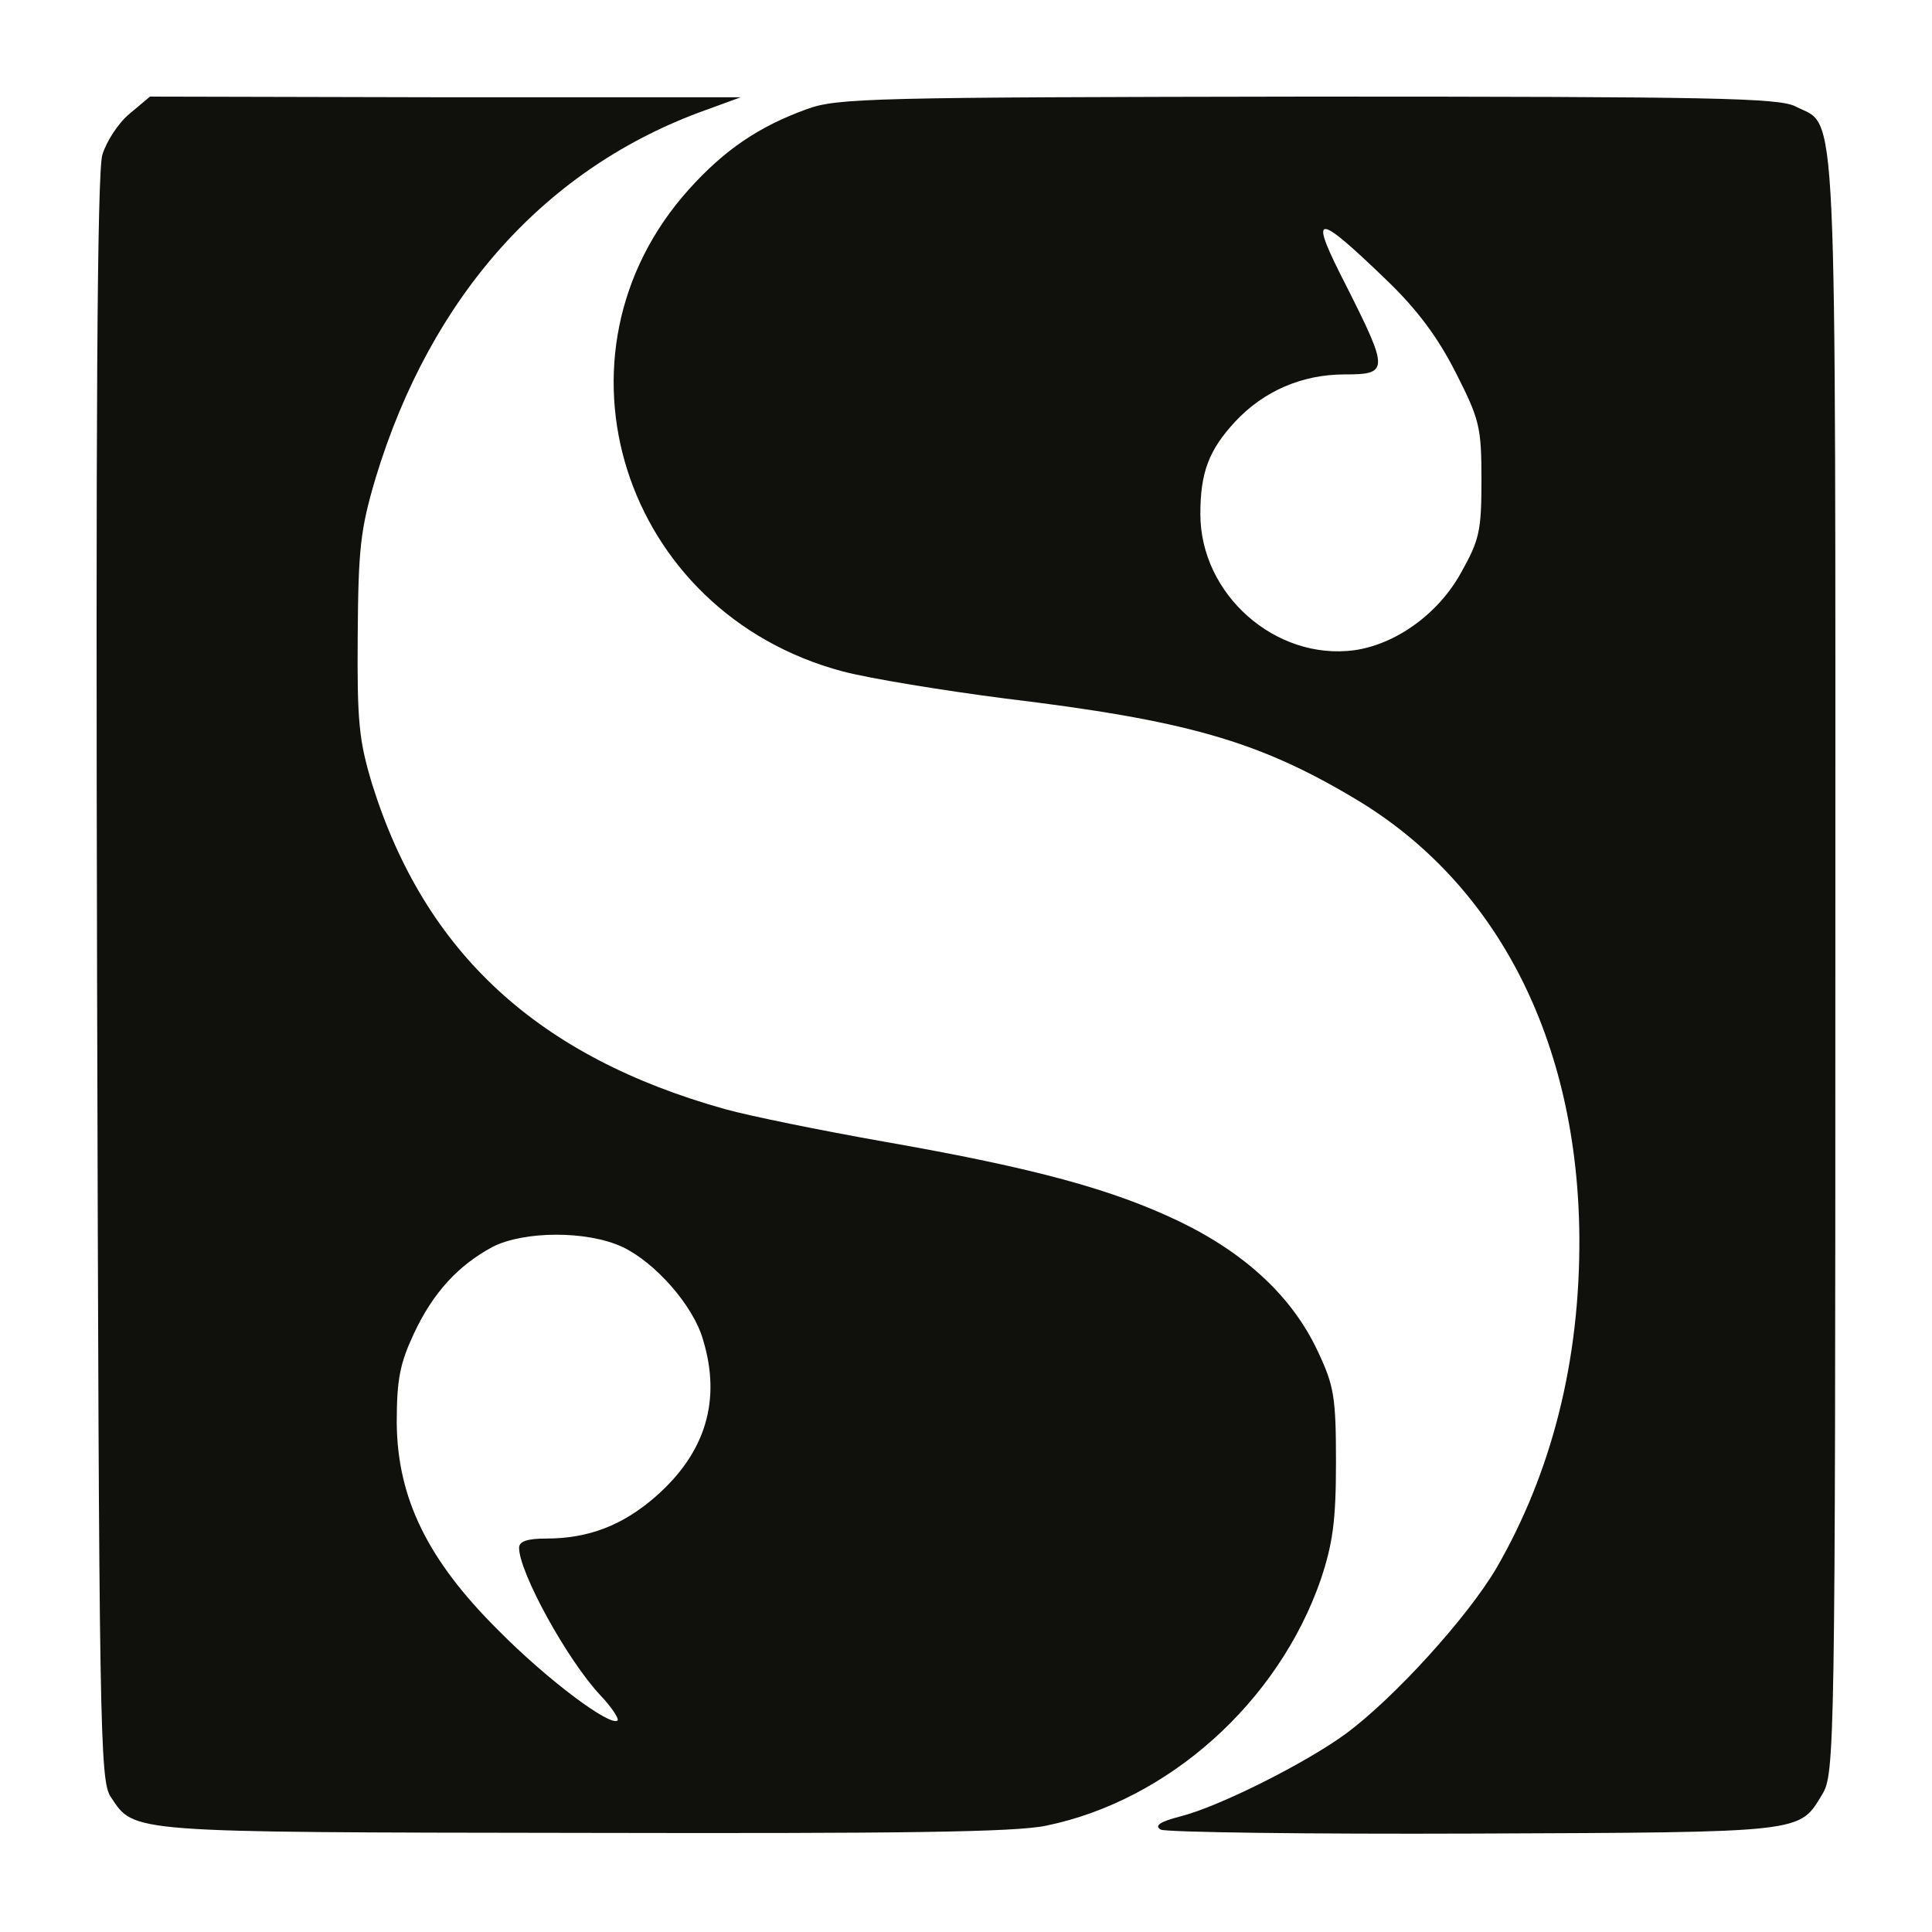
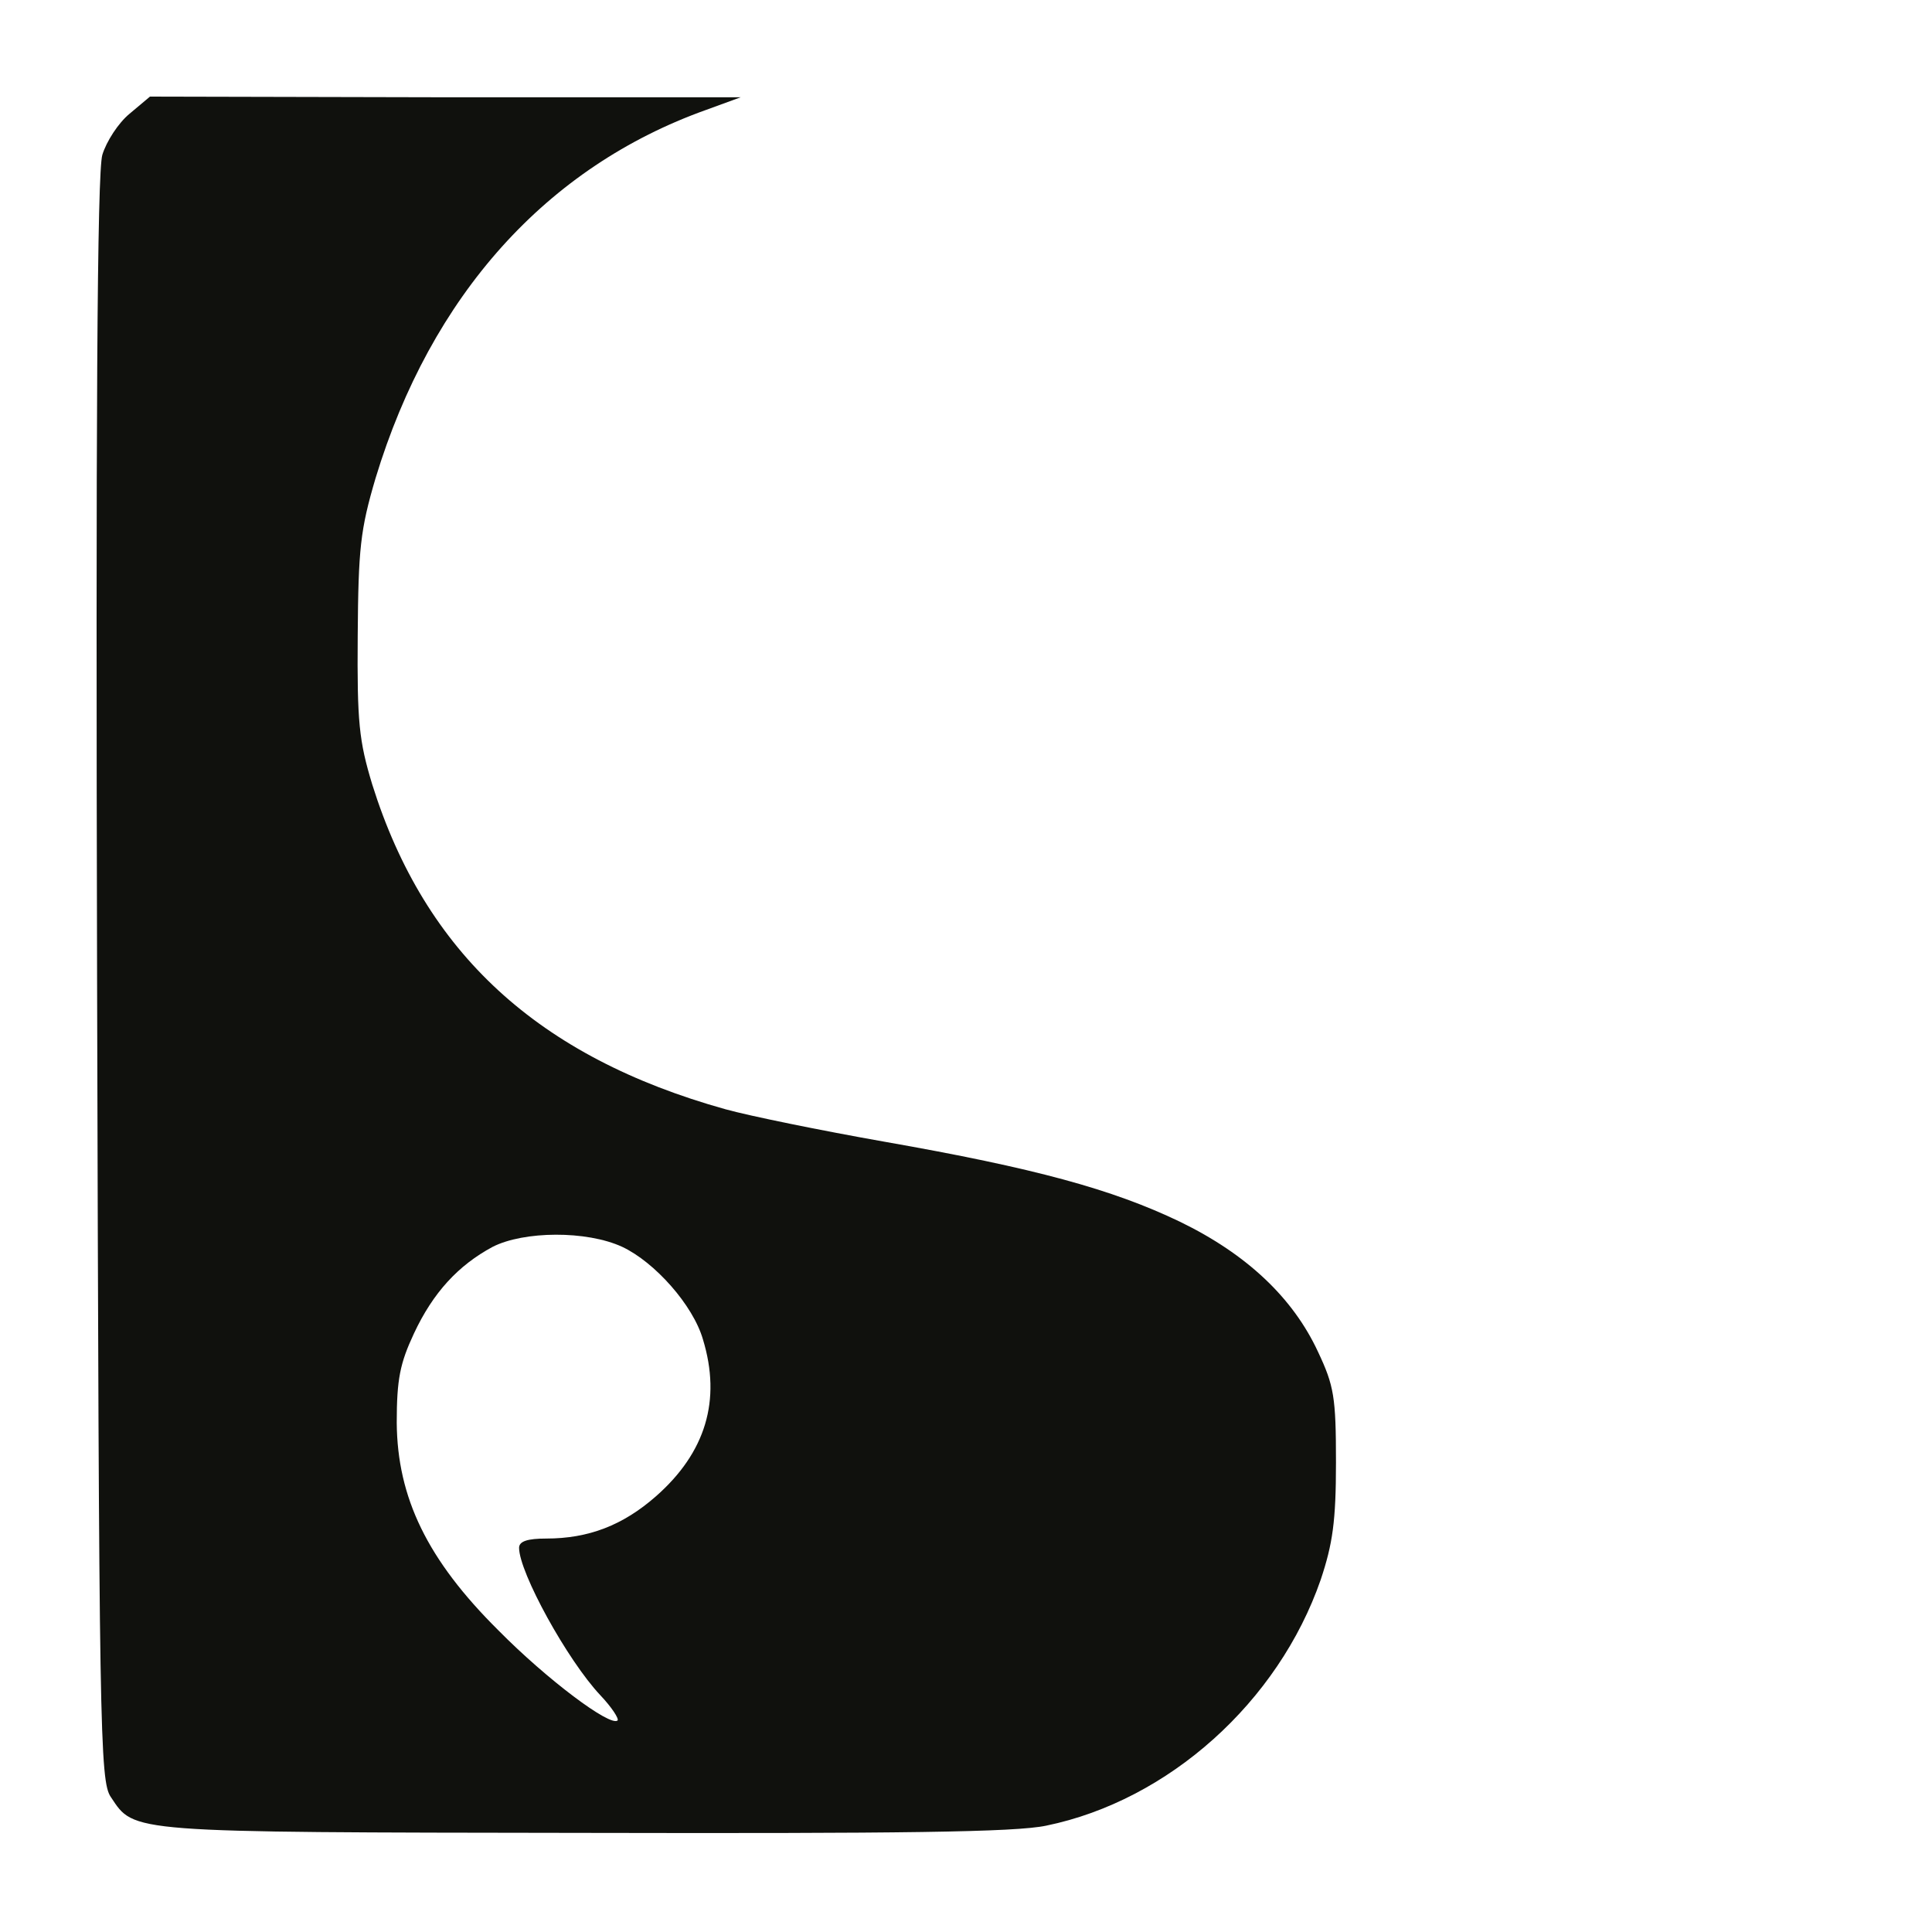
<svg xmlns="http://www.w3.org/2000/svg" width="40" height="40" viewBox="0 0 40 40" fill="none">
  <path d="M2.681 2.356C2.448 2.548 2.202 2.931 2.119 3.205C2.01 3.561 1.982 8.834 2.01 20.282C2.051 35.853 2.065 36.88 2.297 37.209C2.79 37.948 2.599 37.935 12.048 37.948C18.649 37.962 21.018 37.935 21.662 37.798C24.195 37.277 26.468 35.237 27.345 32.703C27.591 31.964 27.66 31.498 27.66 30.279C27.66 28.924 27.619 28.691 27.29 27.992C26.77 26.869 25.811 25.965 24.428 25.294C23.031 24.623 21.429 24.185 18.306 23.637C16.992 23.405 15.513 23.103 15.02 22.966C11.144 21.884 8.802 19.735 7.707 16.242C7.433 15.338 7.392 14.955 7.406 13.161C7.419 11.353 7.46 10.97 7.775 9.902C8.926 6.108 11.322 3.452 14.623 2.274L15.335 2.014H9.213L3.105 2L2.681 2.356ZM12.883 25.815C13.554 26.13 14.349 27.02 14.554 27.732C14.938 28.992 14.609 30.074 13.582 30.978C12.897 31.58 12.185 31.854 11.309 31.854C10.925 31.854 10.747 31.909 10.747 32.046C10.747 32.553 11.747 34.374 12.431 35.1C12.664 35.346 12.815 35.579 12.787 35.62C12.637 35.757 11.322 34.771 10.322 33.758C8.843 32.292 8.227 31.005 8.214 29.458C8.214 28.554 8.282 28.225 8.57 27.609C8.967 26.76 9.487 26.198 10.199 25.815C10.843 25.486 12.144 25.473 12.883 25.815Z" fill="#10110D" />
-   <path d="M16.704 2.26C15.718 2.616 15.006 3.096 14.266 3.917C11.185 7.341 12.883 12.682 17.444 13.9C18.019 14.051 19.539 14.298 20.812 14.462C24.551 14.914 26.044 15.338 28.043 16.53C31.001 18.283 32.672 21.556 32.699 25.623C32.713 28.184 32.124 30.485 30.987 32.457C30.385 33.484 28.865 35.155 27.865 35.894C27.043 36.497 25.249 37.401 24.441 37.606C24.017 37.715 23.894 37.798 24.031 37.88C24.14 37.935 27.071 37.976 30.535 37.962C37.383 37.935 37.246 37.948 37.725 37.154C37.985 36.729 37.999 36.305 37.999 19.967C37.999 1.575 38.054 2.657 37.177 2.205C36.835 2.027 35.493 2 27.084 2C18.073 2.014 17.334 2.027 16.704 2.26ZM28.701 5.793C29.344 6.41 29.769 6.985 30.138 7.711C30.631 8.683 30.672 8.834 30.672 9.929C30.672 10.997 30.631 11.175 30.248 11.86C29.769 12.723 28.892 13.339 28.043 13.462C26.413 13.681 24.852 12.312 24.852 10.641C24.852 9.778 25.03 9.313 25.578 8.724C26.167 8.094 26.961 7.752 27.838 7.752C28.755 7.752 28.755 7.67 27.879 5.93C27.084 4.383 27.208 4.355 28.701 5.793Z" fill="#10110D" />
</svg>